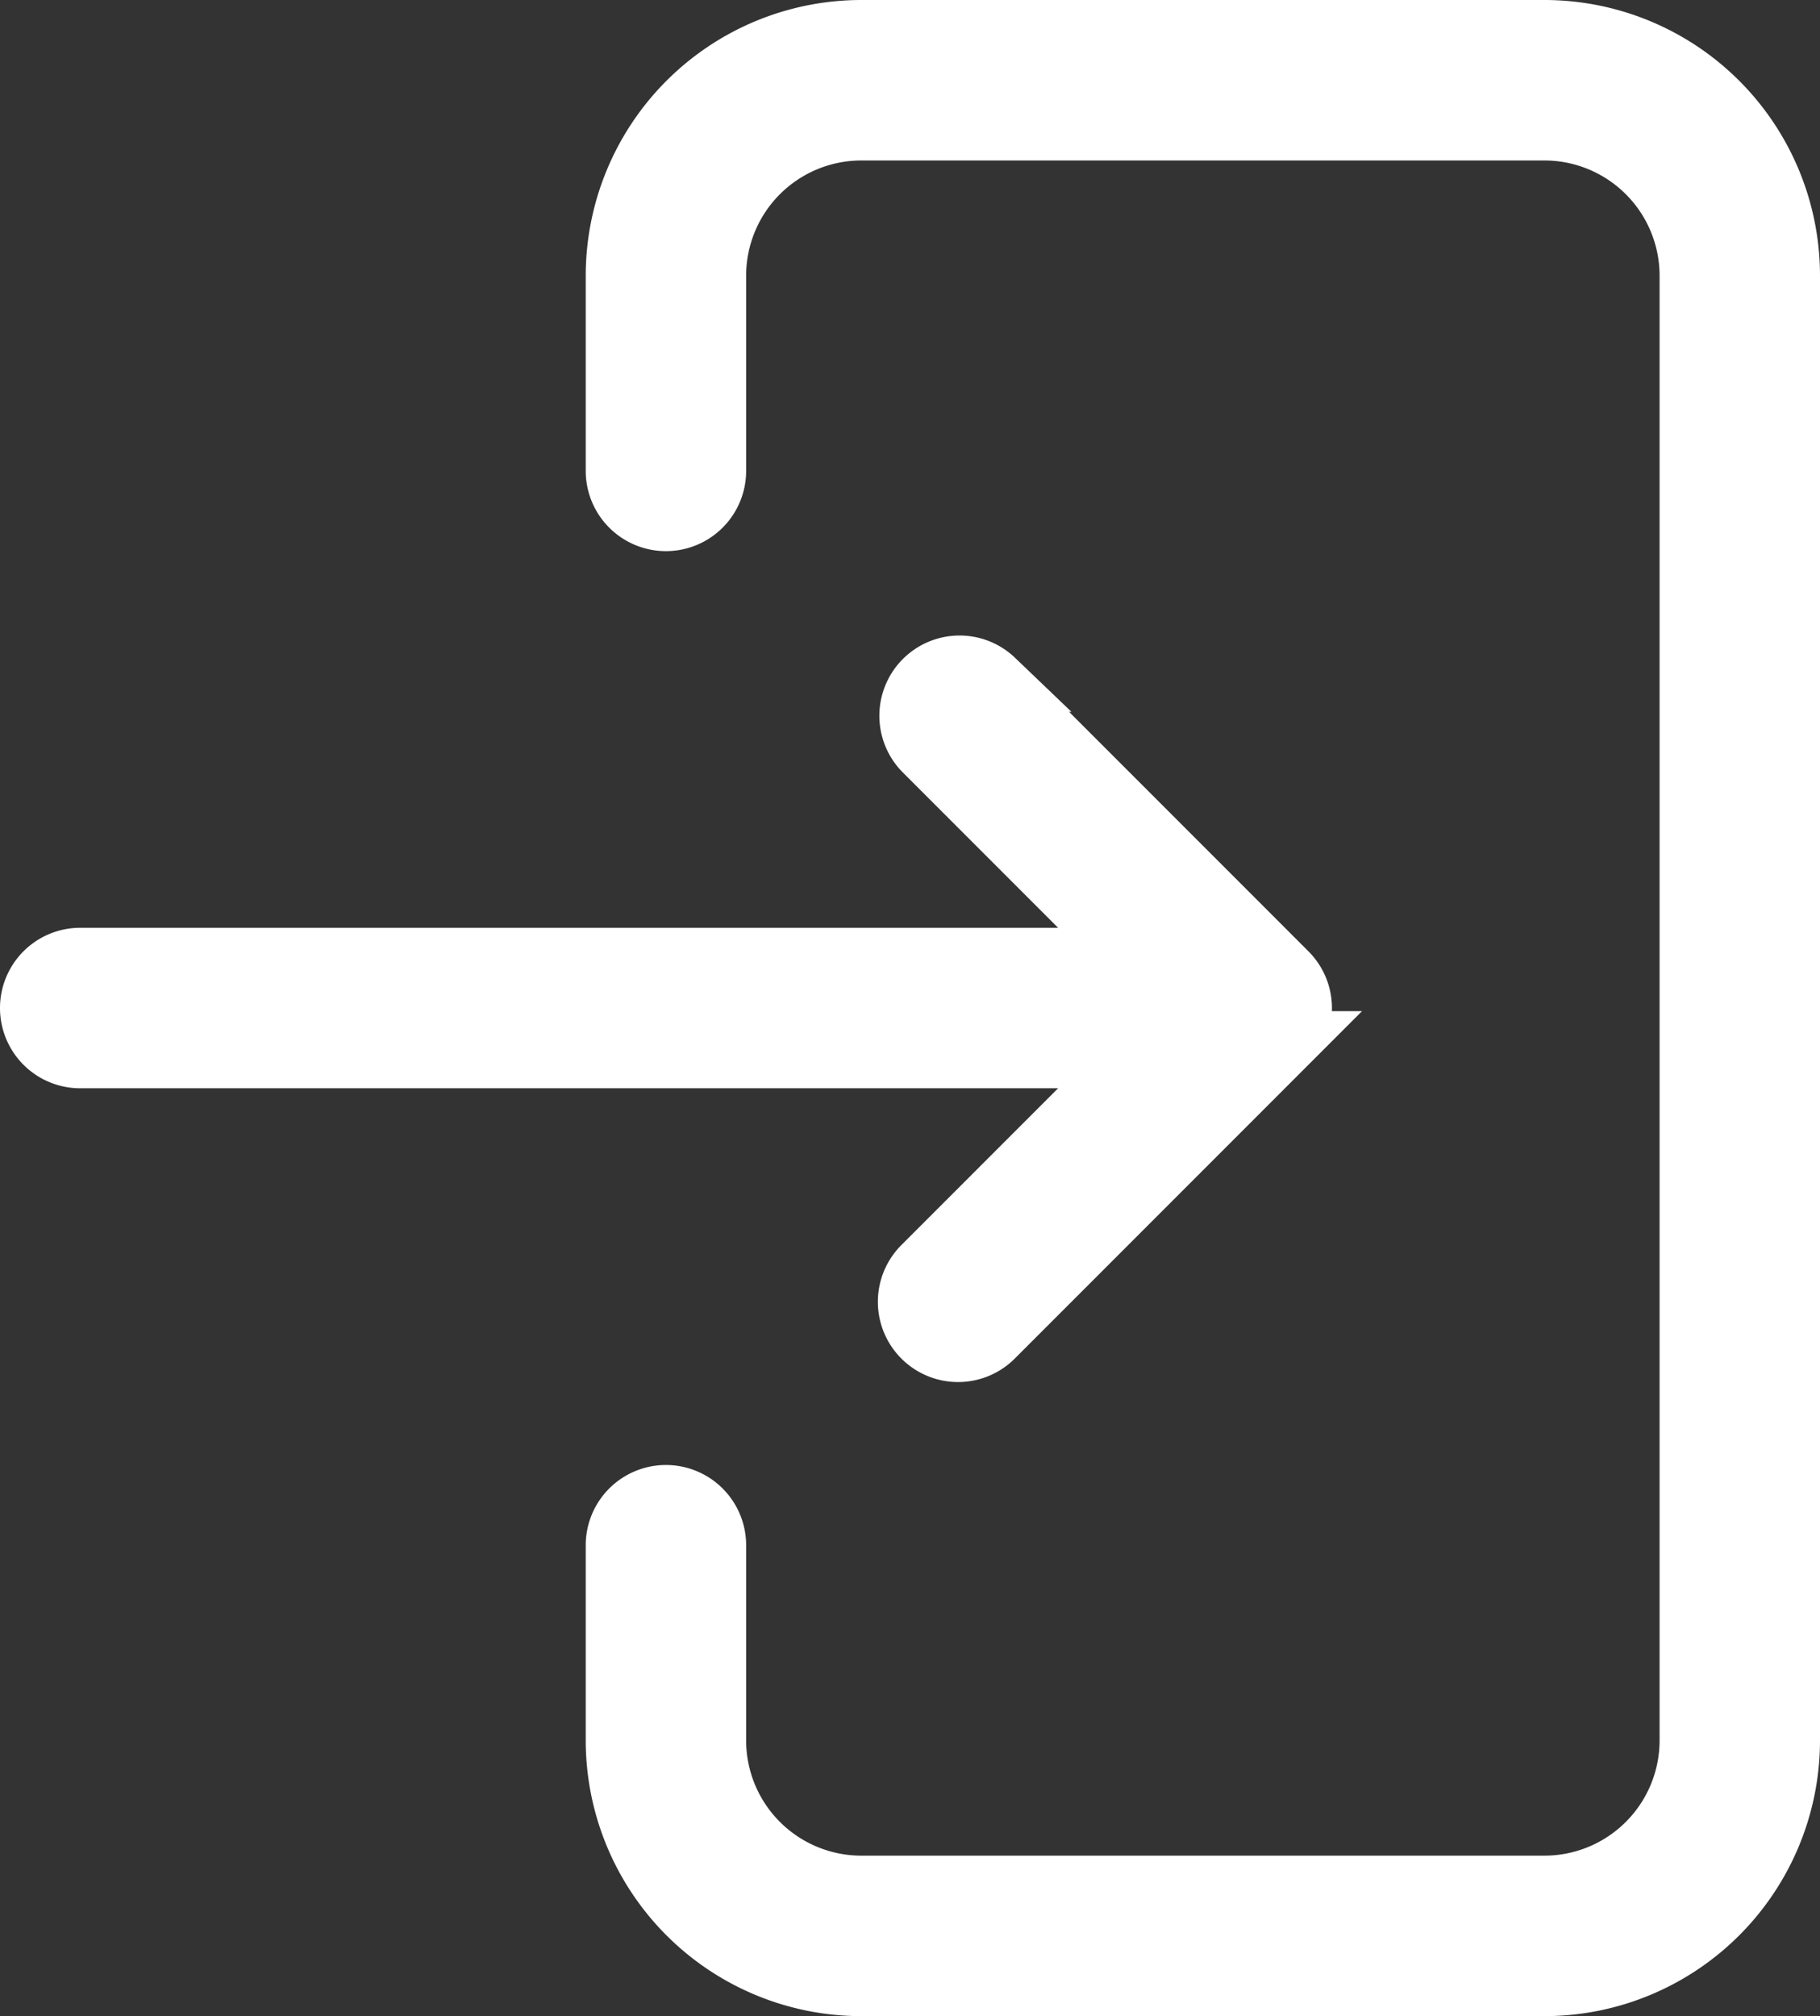
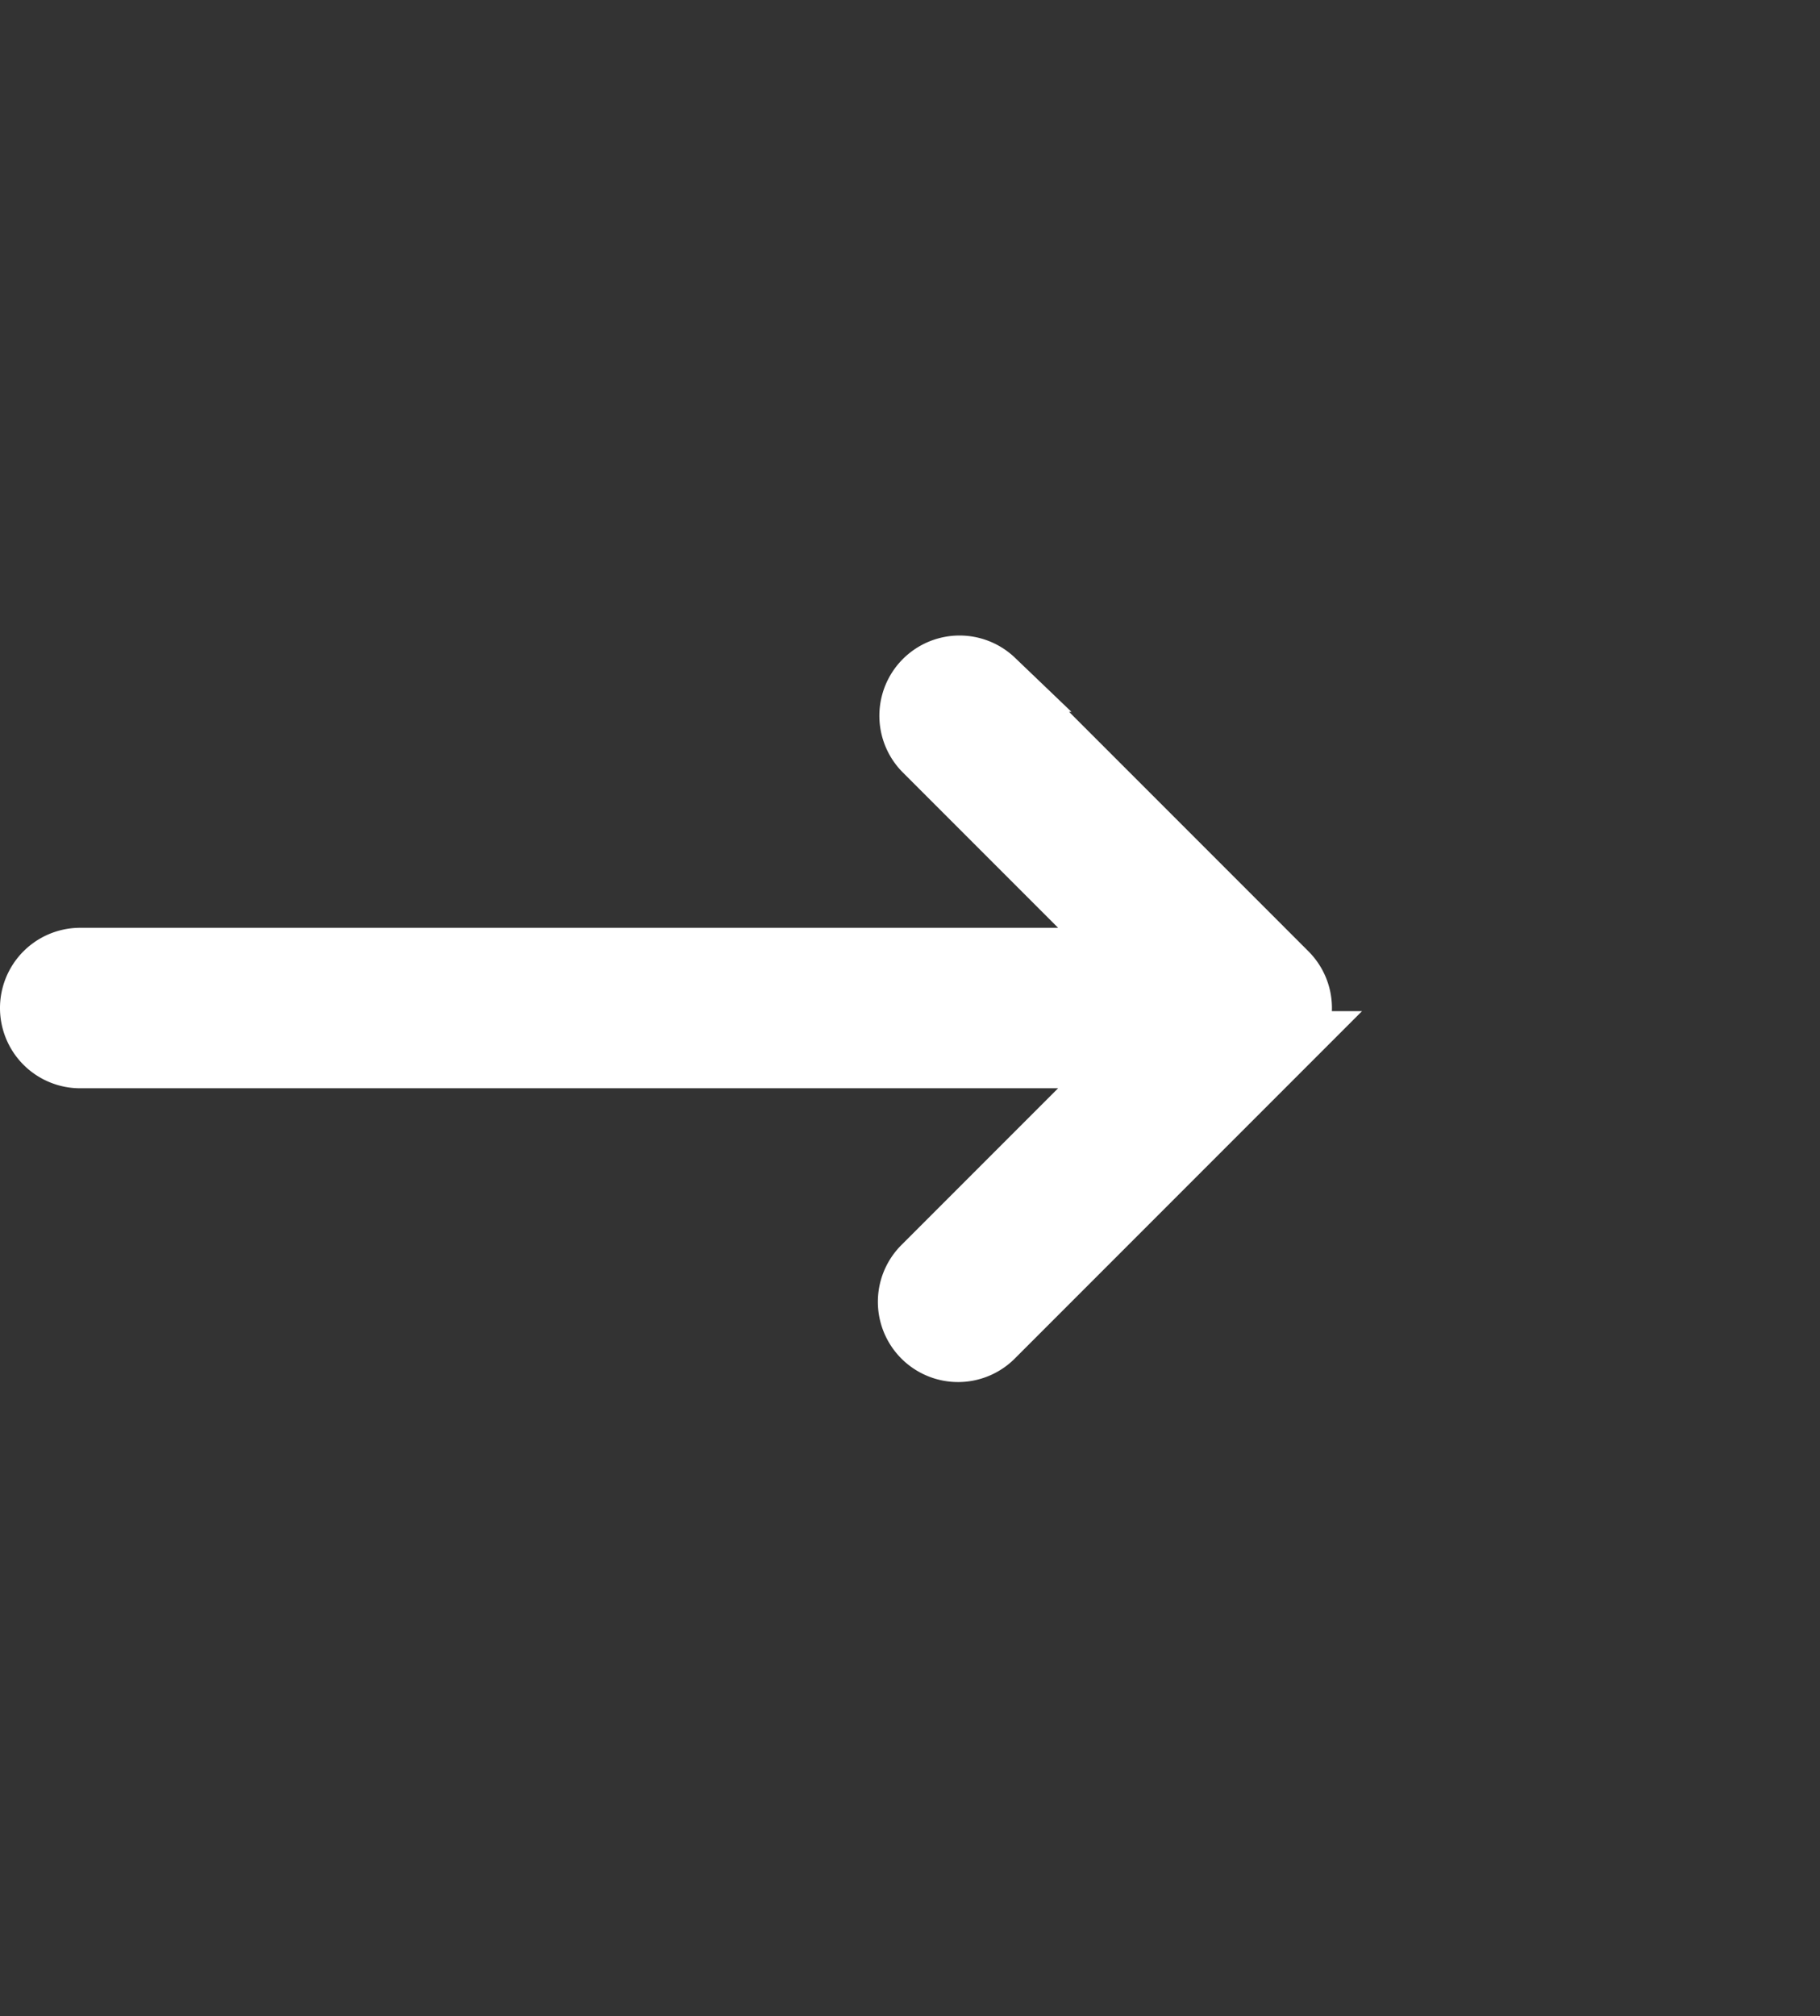
<svg xmlns="http://www.w3.org/2000/svg" width="29" height="32.111" viewBox="0 0 29 32.111">
  <rect x="0" y="0" width="29" height="32.111" fill="#333333" stroke="none" />
  <defs>
    <style>
            .cls-1{fill:#fff;stroke:#fff;stroke-miterlimit:10}
        </style>
  </defs>
  <g id="Group_2971" transform="translate(-5.5 -3.5)">
-     <path id="Path_6318" d="M32.778 4H21.889A3.893 3.893 0 0 0 18 7.889V11a.778.778 0 1 0 1.556 0V7.889a2.336 2.336 0 0 1 2.333-2.333h10.889a2.336 2.336 0 0 1 2.333 2.333v23.333a2.336 2.336 0 0 1-2.333 2.333H21.889a2.336 2.336 0 0 1-2.333-2.333v-3.111a.778.778 0 1 0-1.556 0v3.111a3.893 3.893 0 0 0 3.889 3.889h10.889a3.893 3.893 0 0 0 3.889-3.889V7.889A3.893 3.893 0 0 0 32.778 4z" class="cls-1" transform="translate(-2.667)" />
    <path id="Path_6319" d="M20.228 26.561a.778.778 0 1 0 1.1 1.1l4.667-4.667a.777.777 0 0 0 0-1.1l-4.667-4.667a.778.778 0 0 0-1.1 1.1l3.339 3.339H6.778a.778.778 0 0 0 0 1.556h16.789z" class="cls-1" transform="translate(0 -2.889)" />
  </g>
</svg>